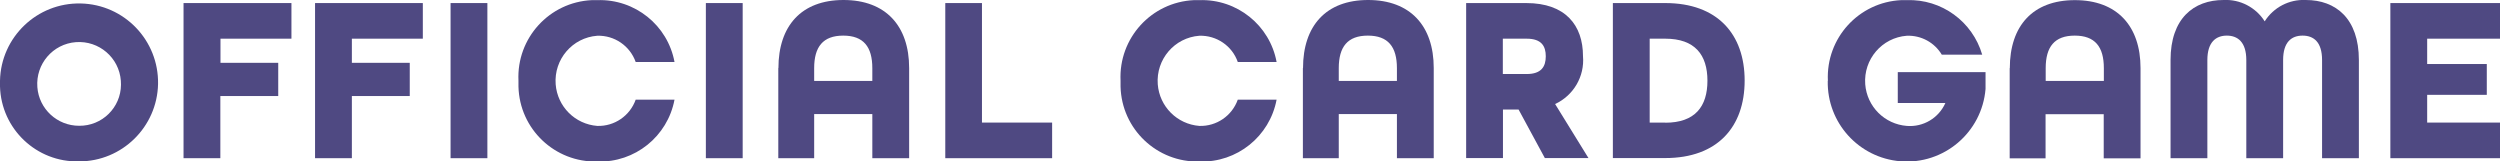
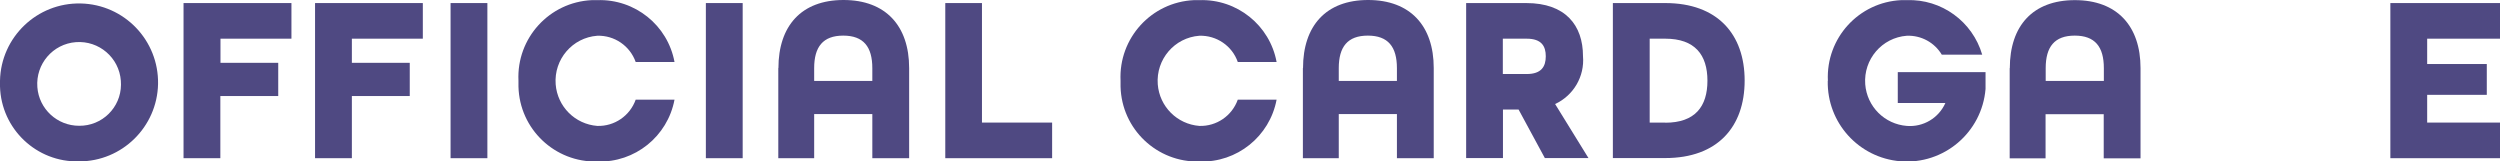
<svg xmlns="http://www.w3.org/2000/svg" id="_レイヤー_1" viewBox="0 0 187.43 12.1">
  <defs>
    <style>.cls-1{fill:#4f4982;stroke-width:0px;}</style>
  </defs>
  <path id="_パス_15-2" class="cls-1" d="M0,6.05C.07,2.78,2.78.19,6.05.26c3.27.07,5.86,2.77,5.8,6.04-.07,3.22-2.7,5.8-5.92,5.8C2.74,12.18.09,9.67,0,6.48c0-.14,0-.28,0-.43M9.06,6.05c-.13-1.73-1.64-3.02-3.37-2.89-1.73.13-3.02,1.64-2.89,3.37.12,1.64,1.49,2.9,3.13,2.9,1.72.02,3.13-1.36,3.14-3.08,0-.1,0-.2-.01-.3" />
  <path id="_パス_16-2" class="cls-1" d="M13.77.23h8.08v2.67h-5.32v1.81h4.33v2.49h-4.34v4.66h-2.76V.23Z" />
  <path id="_パス_17-2" class="cls-1" d="M23.62.23h8.08v2.67h-5.32v1.81h4.34v2.49h-4.34v4.66h-2.76V.23Z" />
  <rect id="_長方形_3-2" class="cls-1" x="33.78" y=".23" width="2.76" height="11.63" />
  <path id="_パス_18-2" class="cls-1" d="M38.87,6.05c-.15-3.19,2.31-5.89,5.5-6.04.14,0,.28,0,.42,0,2.81-.09,5.27,1.88,5.78,4.64h-2.91c-.43-1.21-1.59-2.01-2.88-1.97-1.87.14-3.26,1.77-3.12,3.64.13,1.67,1.45,2.99,3.12,3.12,1.29.04,2.45-.76,2.88-1.97h2.91c-.52,2.76-2.97,4.73-5.78,4.64-3.19.08-5.84-2.43-5.92-5.62,0-.14,0-.28,0-.42" />
  <rect id="_長方形_4-2" class="cls-1" x="52.92" y=".23" width="2.76" height="11.63" />
  <path id="_パス_19-2" class="cls-1" d="M58.36,5.11C58.36,1.94,60.08,0,63.24,0s4.92,1.94,4.92,5.1v6.76h-2.76v-3.31h-4.36v3.31h-2.69v-6.76ZM65.4,6.07v-.96c0-1.6-.66-2.44-2.18-2.44s-2.18.84-2.18,2.44v.96h4.36Z" />
  <path id="_パス_20-2" class="cls-1" d="M70.86.23h2.76v8.96h5.26v2.67h-8.01V.23Z" />
  <path id="_パス_21-2" class="cls-1" d="M84.01,6.05c-.15-3.19,2.31-5.89,5.5-6.04.14,0,.28,0,.42,0,2.81-.09,5.27,1.88,5.78,4.64h-2.91c-.42-1.21-1.59-2.01-2.88-1.97-1.87.14-3.26,1.77-3.12,3.64.13,1.67,1.45,2.99,3.12,3.12,1.29.04,2.45-.76,2.88-1.97h2.91c-.52,2.76-2.97,4.73-5.78,4.64-3.19.08-5.84-2.43-5.92-5.62,0-.14,0-.28,0-.42" />
  <path id="_パス_22-2" class="cls-1" d="M97.69,5.11C97.69,1.94,99.41,0,102.57,0s4.92,1.94,4.92,5.1v6.76h-2.76v-3.31h-4.36v3.31h-2.69v-6.76ZM104.73,6.07v-.96c0-1.6-.66-2.44-2.18-2.44s-2.18.84-2.18,2.44v.96h4.36Z" />
  <path id="_パス_23-2" class="cls-1" d="M109.92.23h4.51c2.94,0,4.25,1.67,4.25,3.98.13,1.52-.71,2.95-2.09,3.59l2.5,4.05h-3.27l-1.97-3.64h-1.17v3.64h-2.76V.23ZM114.46,5.55c1.11,0,1.43-.57,1.43-1.33s-.32-1.32-1.43-1.32h-1.79v2.65h1.79Z" />
  <path id="_パス_24-2" class="cls-1" d="M120.92.23h3.93c3.91,0,5.95,2.33,5.95,5.81s-2.04,5.81-5.95,5.81h-3.93V.23ZM124.85,9.2c2.23,0,3.16-1.21,3.16-3.15s-.94-3.15-3.16-3.15h-1.17v6.29h1.17Z" />
  <path id="_パス_25-2" class="cls-1" d="M137.04,6.05c-.15-3.19,2.31-5.89,5.5-6.04.14,0,.28,0,.42,0,2.6-.09,4.92,1.6,5.65,4.09h-3.03c-.55-.92-1.55-1.46-2.62-1.42-1.87.14-3.26,1.77-3.12,3.64.13,1.67,1.45,2.99,3.12,3.12,1.23.1,2.39-.59,2.89-1.72h-3.57v-2.31h6.58v1.26c-.27,3.26-3.13,5.69-6.39,5.42-3.12-.26-5.5-2.89-5.44-6.02" />
  <path id="_パス_26-2" class="cls-1" d="M150.68,5.11c0-3.17,1.72-5.1,4.88-5.1s4.92,1.94,4.92,5.1v6.76h-2.76v-3.31h-4.36v3.31h-2.69v-6.76ZM157.73,6.07v-.96c0-1.6-.66-2.44-2.18-2.44s-2.18.84-2.18,2.44v.96h4.36Z" />
-   <path id="_パス_27-2" class="cls-1" d="M162.73,4.5C162.73,1.39,164.46,0,166.71,0c1.24-.06,2.41.55,3.08,1.6.66-1.05,1.84-1.66,3.08-1.6,2.25,0,3.98,1.39,3.98,4.5v7.36h-2.76v-7.36c0-1.35-.63-1.83-1.46-1.83s-1.46.48-1.46,1.83v7.36h-2.76v-7.36c0-1.35-.65-1.83-1.46-1.83s-1.46.48-1.46,1.83v7.36h-2.76v-7.36Z" />
  <path id="_パス_28-2" class="cls-1" d="M179.21.23h8.22v2.67h-5.46v1.9h4.47v2.31h-4.47v2.08h5.46v2.67h-8.22V.23Z" />
</svg>